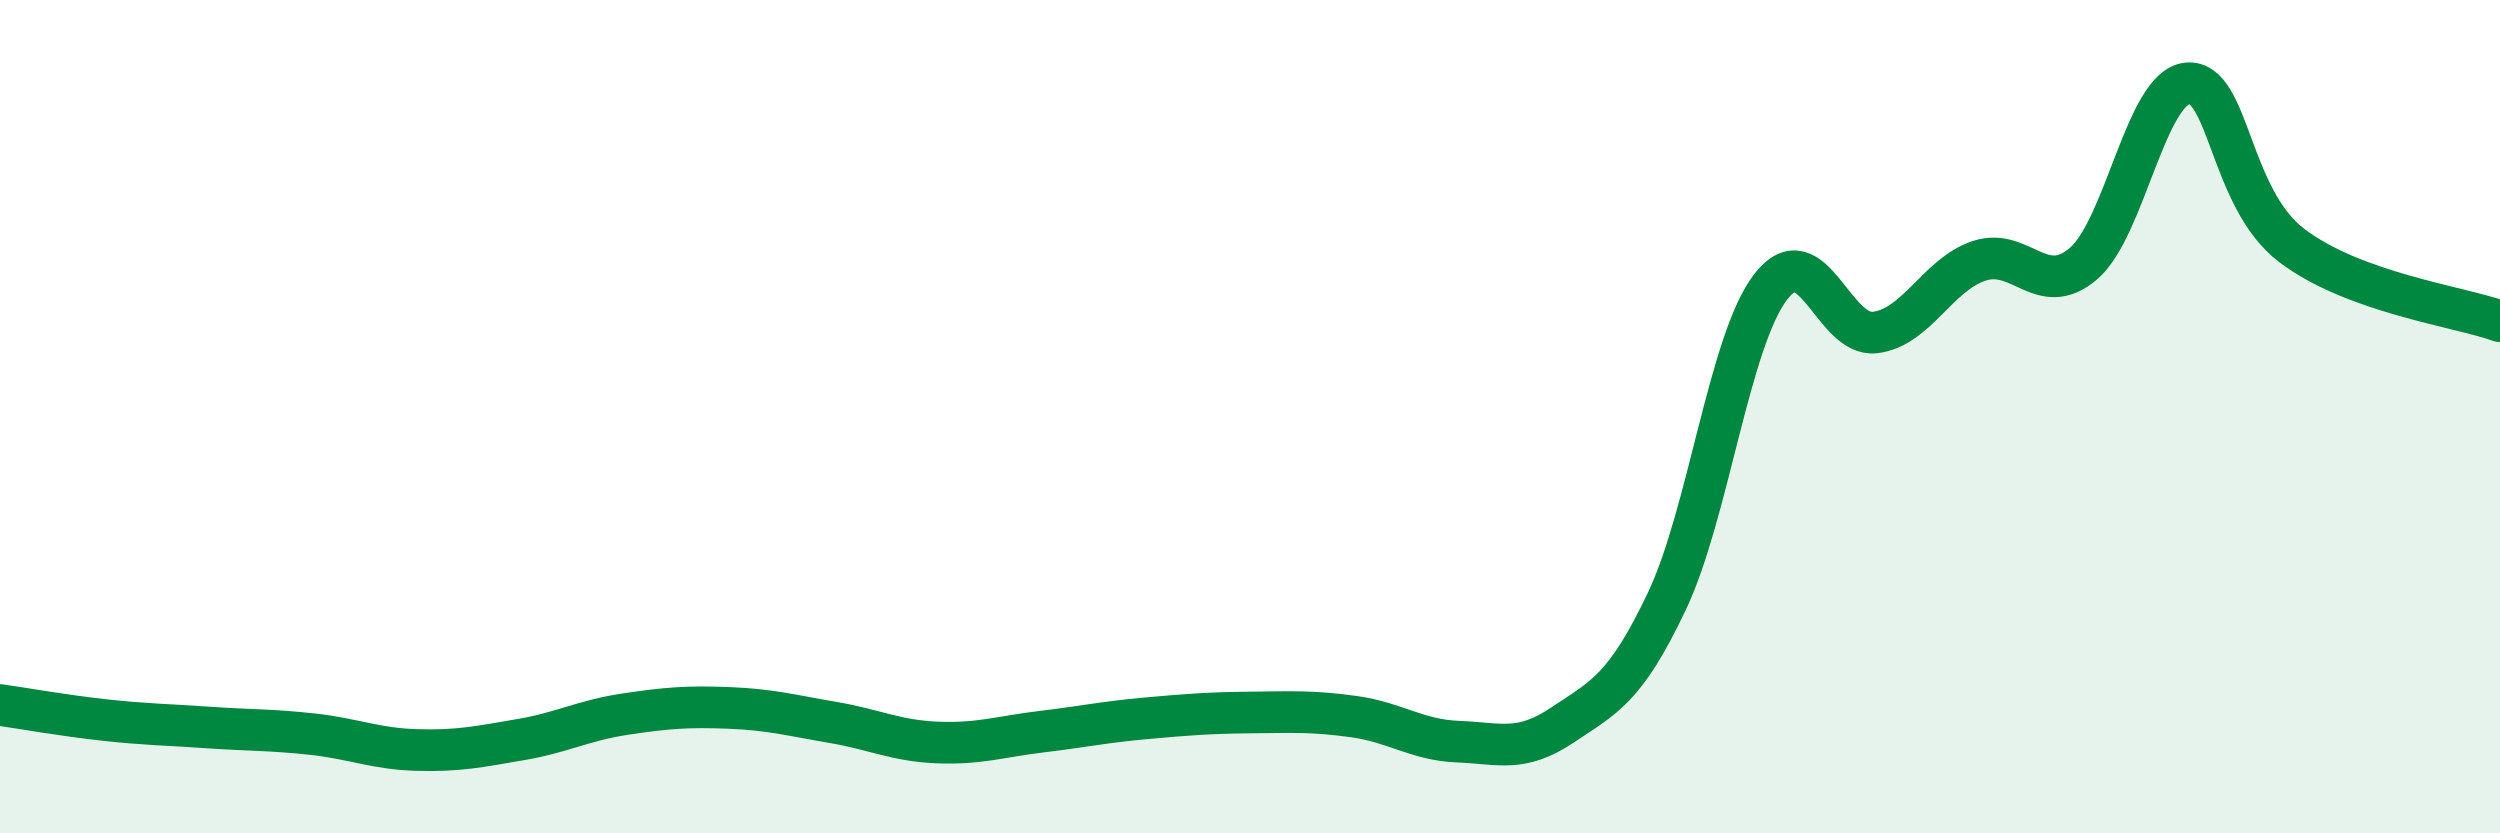
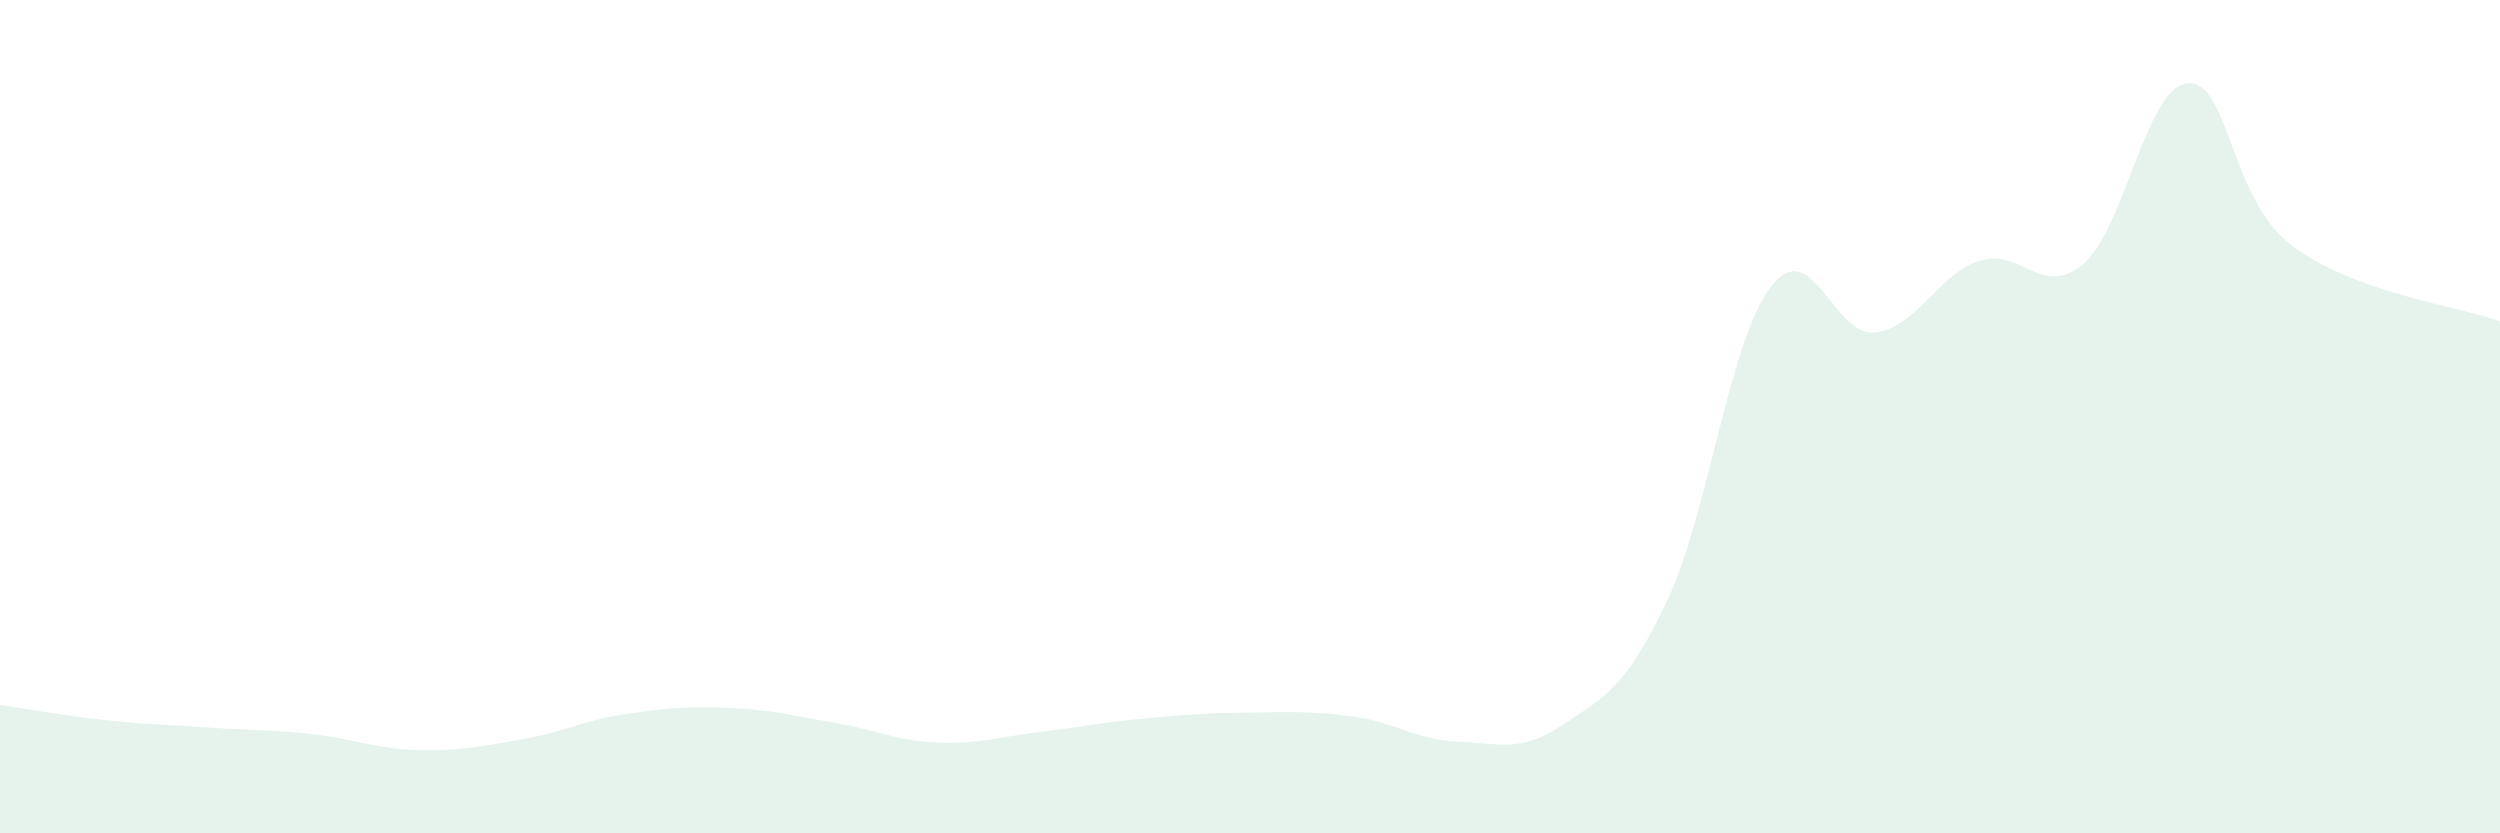
<svg xmlns="http://www.w3.org/2000/svg" width="60" height="20" viewBox="0 0 60 20">
  <path d="M 0,16.92 C 0.5,16.99 1.5,17.17 2.5,17.28 C 3.5,17.39 4,17.39 5,17.46 C 6,17.53 6.5,17.51 7.5,17.62 C 8.5,17.73 9,17.97 10,18 C 11,18.03 11.5,17.92 12.5,17.75 C 13.5,17.58 14,17.29 15,17.14 C 16,16.99 16.5,16.95 17.5,16.99 C 18.5,17.03 19,17.17 20,17.34 C 21,17.51 21.5,17.78 22.5,17.82 C 23.5,17.86 24,17.68 25,17.56 C 26,17.44 26.5,17.33 27.5,17.24 C 28.5,17.15 29,17.11 30,17.1 C 31,17.09 31.5,17.06 32.5,17.2 C 33.5,17.34 34,17.76 35,17.8 C 36,17.84 36.5,18.07 37.5,17.4 C 38.5,16.73 39,16.54 40,14.44 C 41,12.34 41.5,8.17 42.5,6.88 C 43.5,5.59 44,8.1 45,7.98 C 46,7.86 46.5,6.59 47.5,6.26 C 48.5,5.93 49,7.18 50,6.33 C 51,5.48 51.5,2.09 52.5,2 C 53.5,1.91 53.5,4.75 55,5.89 C 56.5,7.03 59,7.35 60,7.71L60 20L0 20Z" fill="#008740" opacity="0.1" stroke-linecap="round" stroke-linejoin="round" />
-   <path d="M 0,16.92 C 0.5,16.99 1.5,17.17 2.5,17.28 C 3.5,17.39 4,17.39 5,17.46 C 6,17.53 6.5,17.51 7.5,17.62 C 8.5,17.73 9,17.97 10,18 C 11,18.03 11.5,17.92 12.5,17.75 C 13.5,17.58 14,17.29 15,17.14 C 16,16.99 16.5,16.95 17.5,16.99 C 18.5,17.03 19,17.17 20,17.34 C 21,17.51 21.5,17.78 22.5,17.82 C 23.5,17.86 24,17.68 25,17.56 C 26,17.44 26.5,17.33 27.5,17.24 C 28.5,17.15 29,17.11 30,17.1 C 31,17.09 31.5,17.06 32.5,17.2 C 33.5,17.34 34,17.76 35,17.8 C 36,17.84 36.5,18.07 37.5,17.4 C 38.5,16.73 39,16.54 40,14.44 C 41,12.34 41.5,8.17 42.5,6.88 C 43.5,5.59 44,8.1 45,7.98 C 46,7.86 46.5,6.59 47.5,6.26 C 48.5,5.93 49,7.18 50,6.33 C 51,5.48 51.5,2.09 52.5,2 C 53.5,1.91 53.5,4.75 55,5.89 C 56.5,7.03 59,7.35 60,7.71" stroke="#008740" stroke-width="1" fill="none" stroke-linecap="round" stroke-linejoin="round" />
</svg>